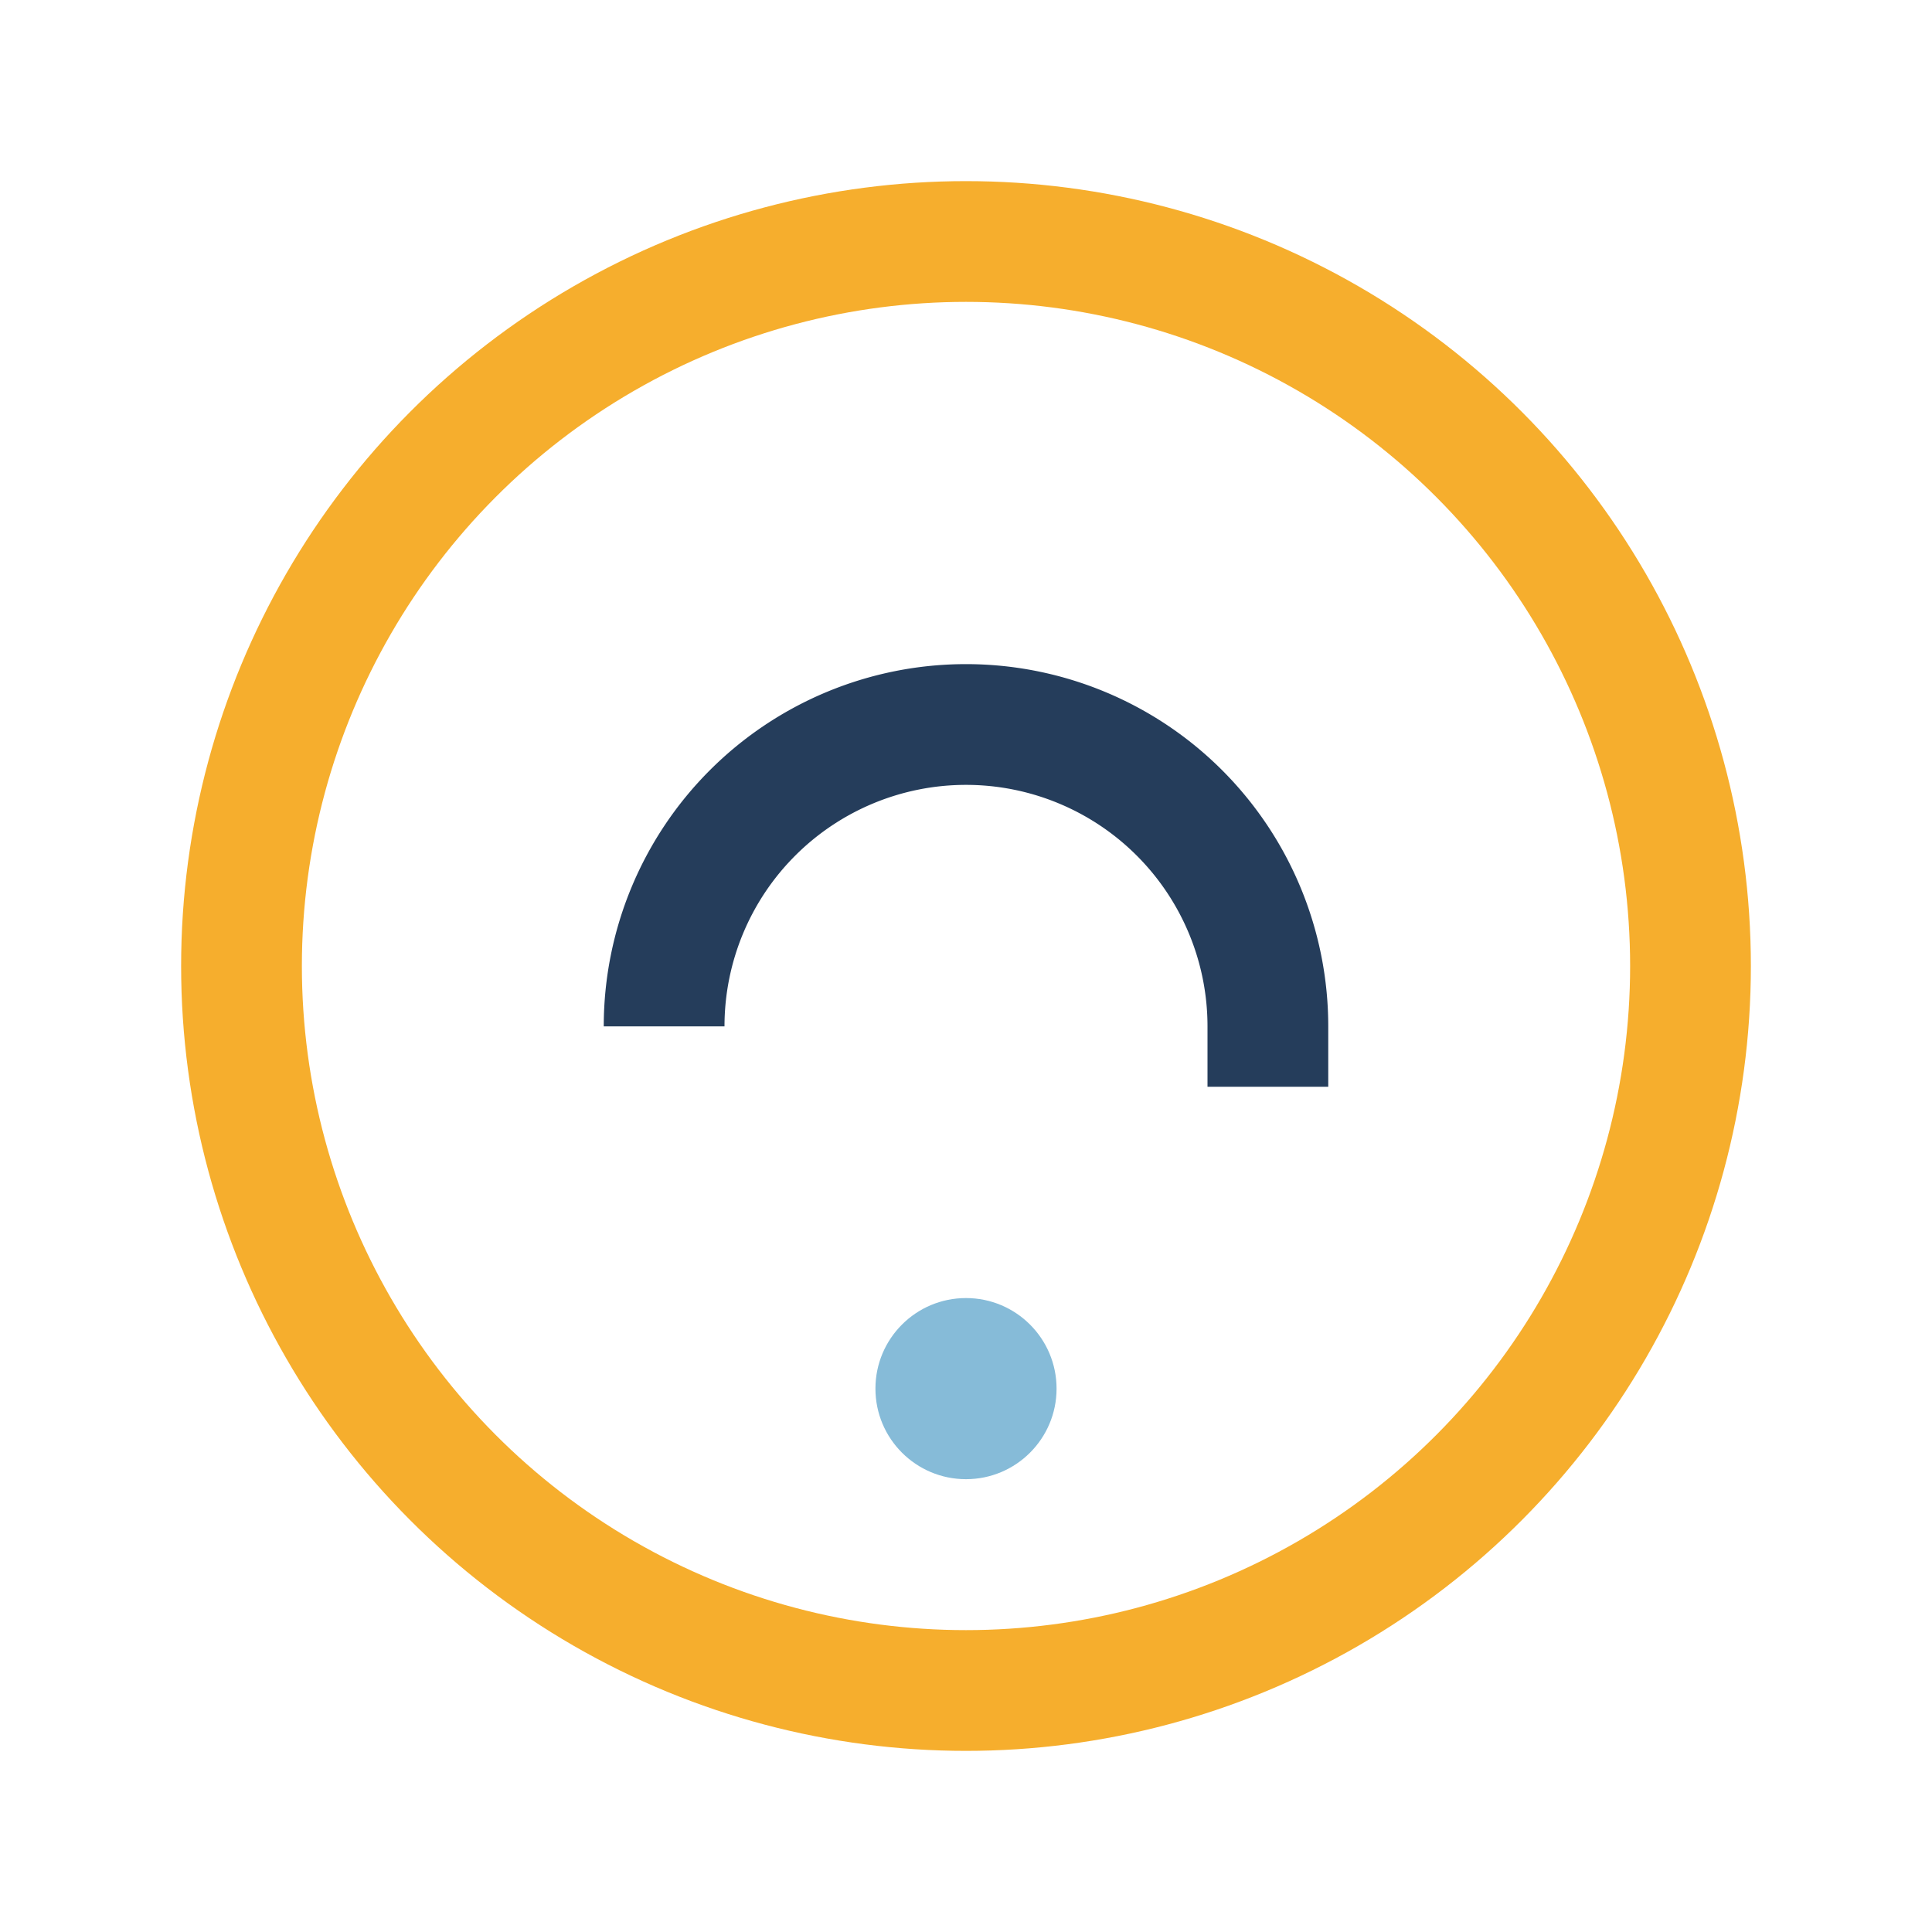
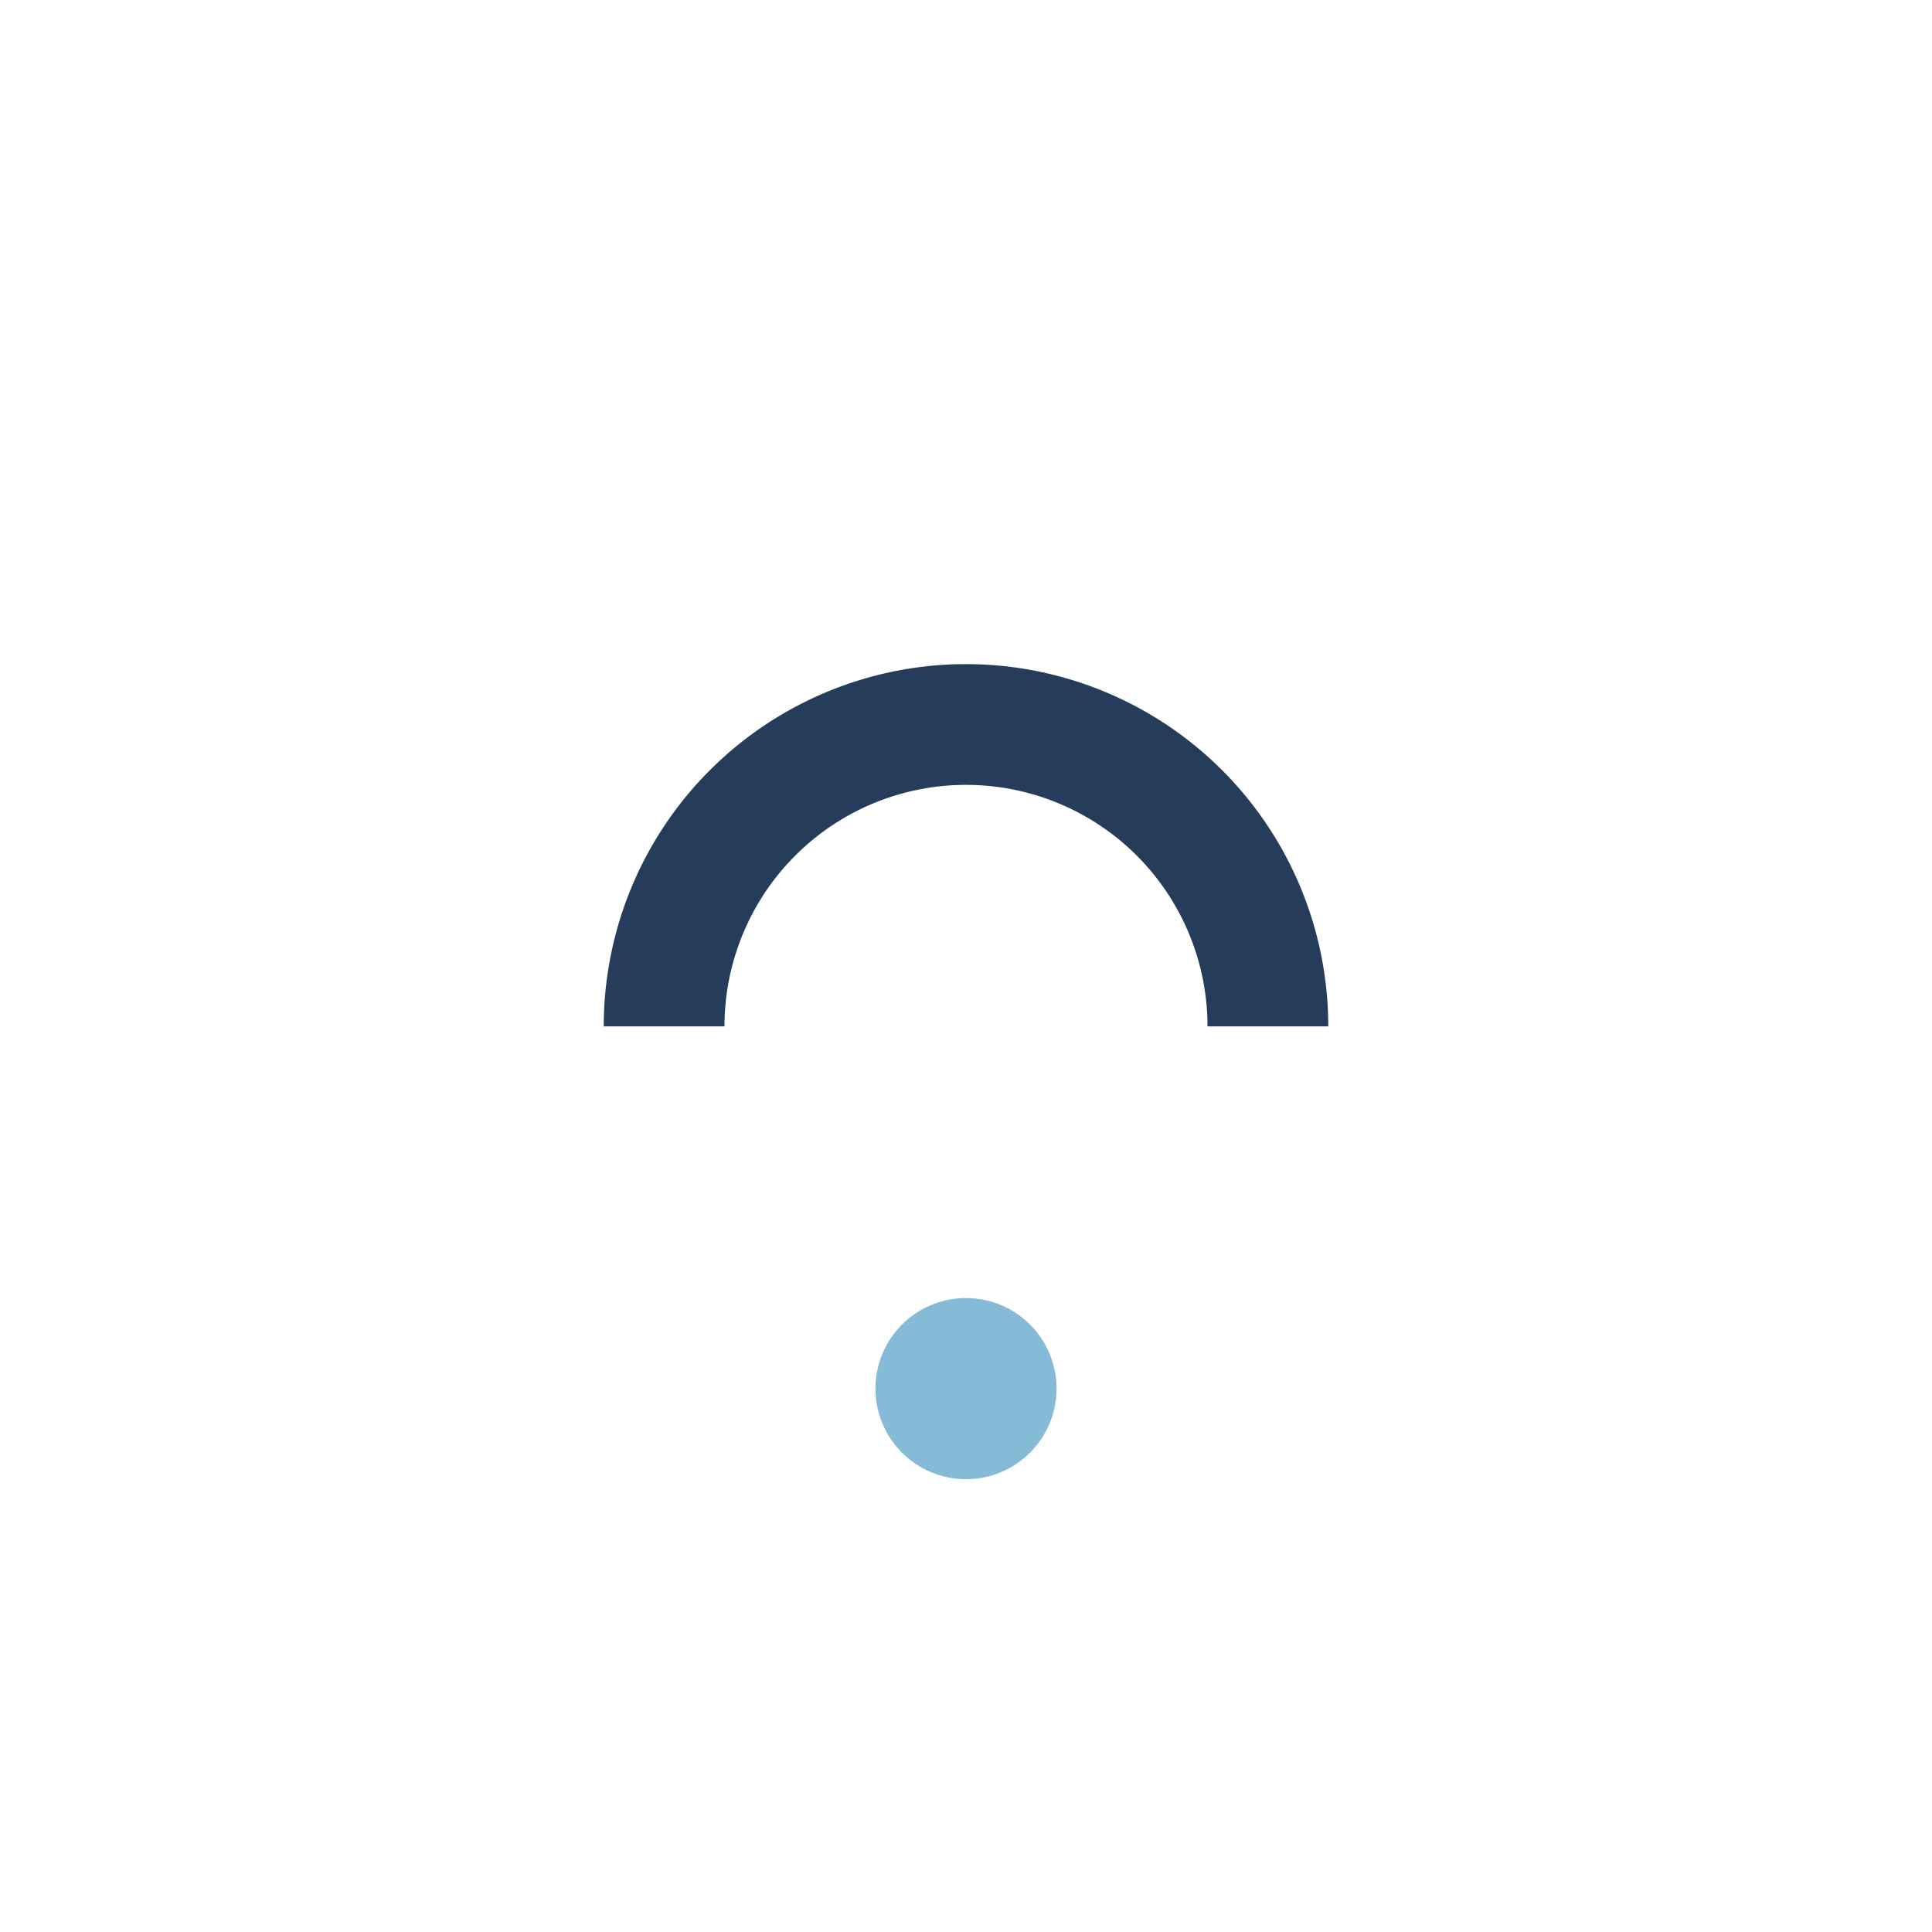
<svg xmlns="http://www.w3.org/2000/svg" width="32" height="32" viewBox="0 0 32 32">
-   <circle cx="16" cy="16" r="12" stroke="#F6AE2D" stroke-width="2" fill="none" />
-   <path d="M11 17a5 5 0 0 1 10 0v1" stroke="#253D5B" stroke-width="2" fill="none" />
+   <path d="M11 17a5 5 0 0 1 10 0" stroke="#253D5B" stroke-width="2" fill="none" />
  <circle cx="16" cy="23" r="1.5" fill="#86BBD8" />
</svg>